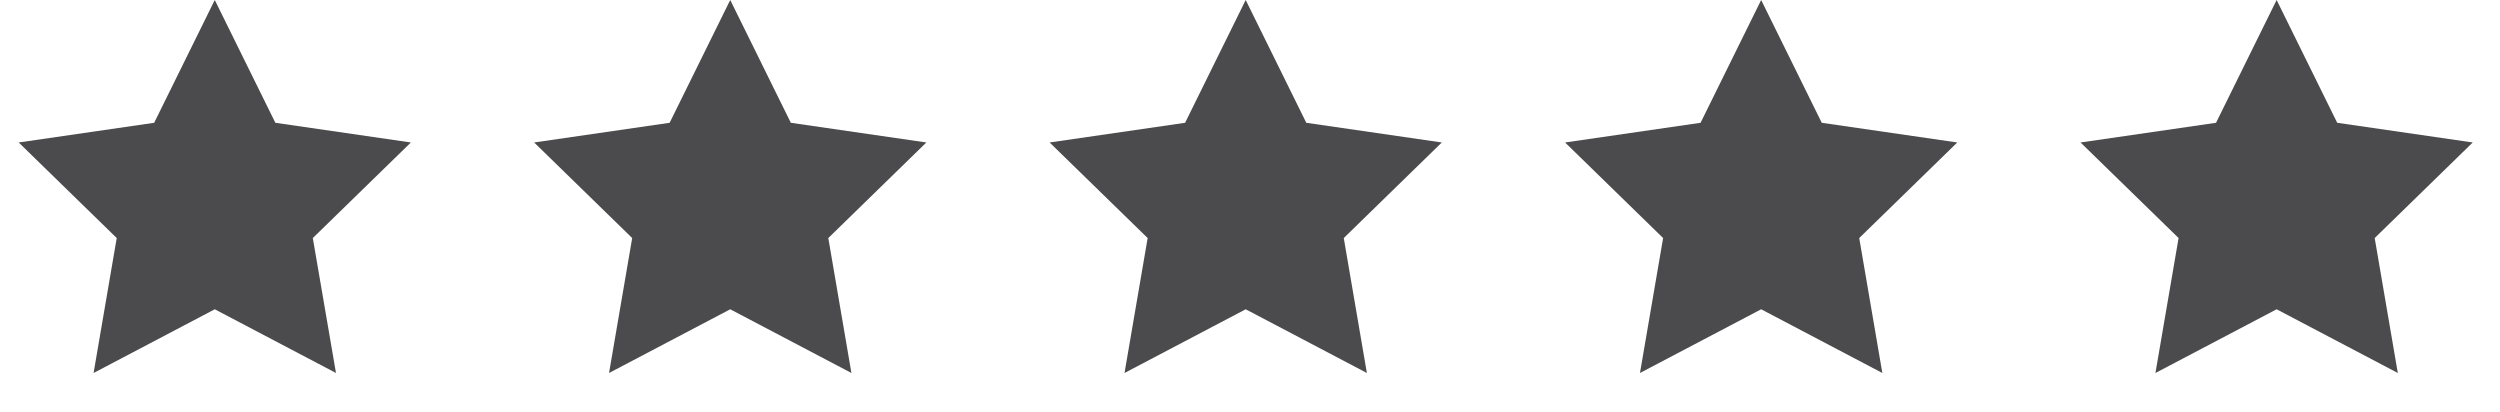
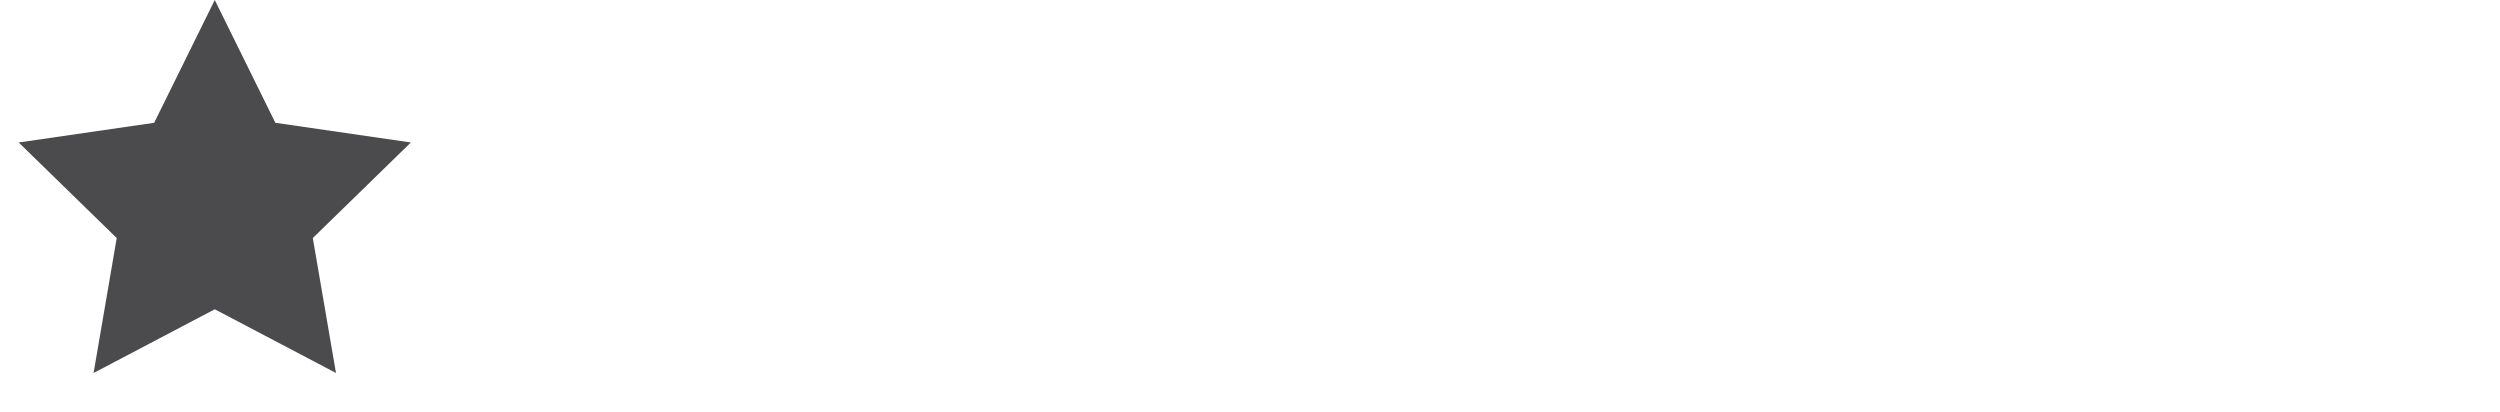
<svg xmlns="http://www.w3.org/2000/svg" width="97" height="16" viewBox="0 0 97 16" fill="none">
  <path d="M8.333 0L10.684 4.764L15.942 5.528L12.137 9.236L13.036 14.472L8.333 12L3.631 14.472L4.529 9.236L0.725 5.528L5.982 4.764L8.333 0Z" fill="#4B4B4D" />
-   <path d="M28.333 0L30.684 4.764L35.942 5.528L32.138 9.236L33.035 14.472L28.333 12L23.631 14.472L24.529 9.236L20.725 5.528L25.982 4.764L28.333 0Z" fill="#4B4B4D" />
-   <path d="M48.333 0L50.684 4.764L55.942 5.528L52.138 9.236L53.035 14.472L48.333 12L43.631 14.472L44.529 9.236L40.725 5.528L45.982 4.764L48.333 0Z" fill="#4B4B4D" />
-   <path d="M68.333 0L70.684 4.764L75.942 5.528L72.138 9.236L73.035 14.472L68.333 12L63.631 14.472L64.529 9.236L60.725 5.528L65.982 4.764L68.333 0Z" fill="#4B4B4D" />
-   <path d="M88.333 0L90.684 4.764L95.942 5.528L92.138 9.236L93.035 14.472L88.333 12L83.631 14.472L84.529 9.236L80.725 5.528L85.982 4.764L88.333 0Z" fill="#4B4B4D" />
</svg>